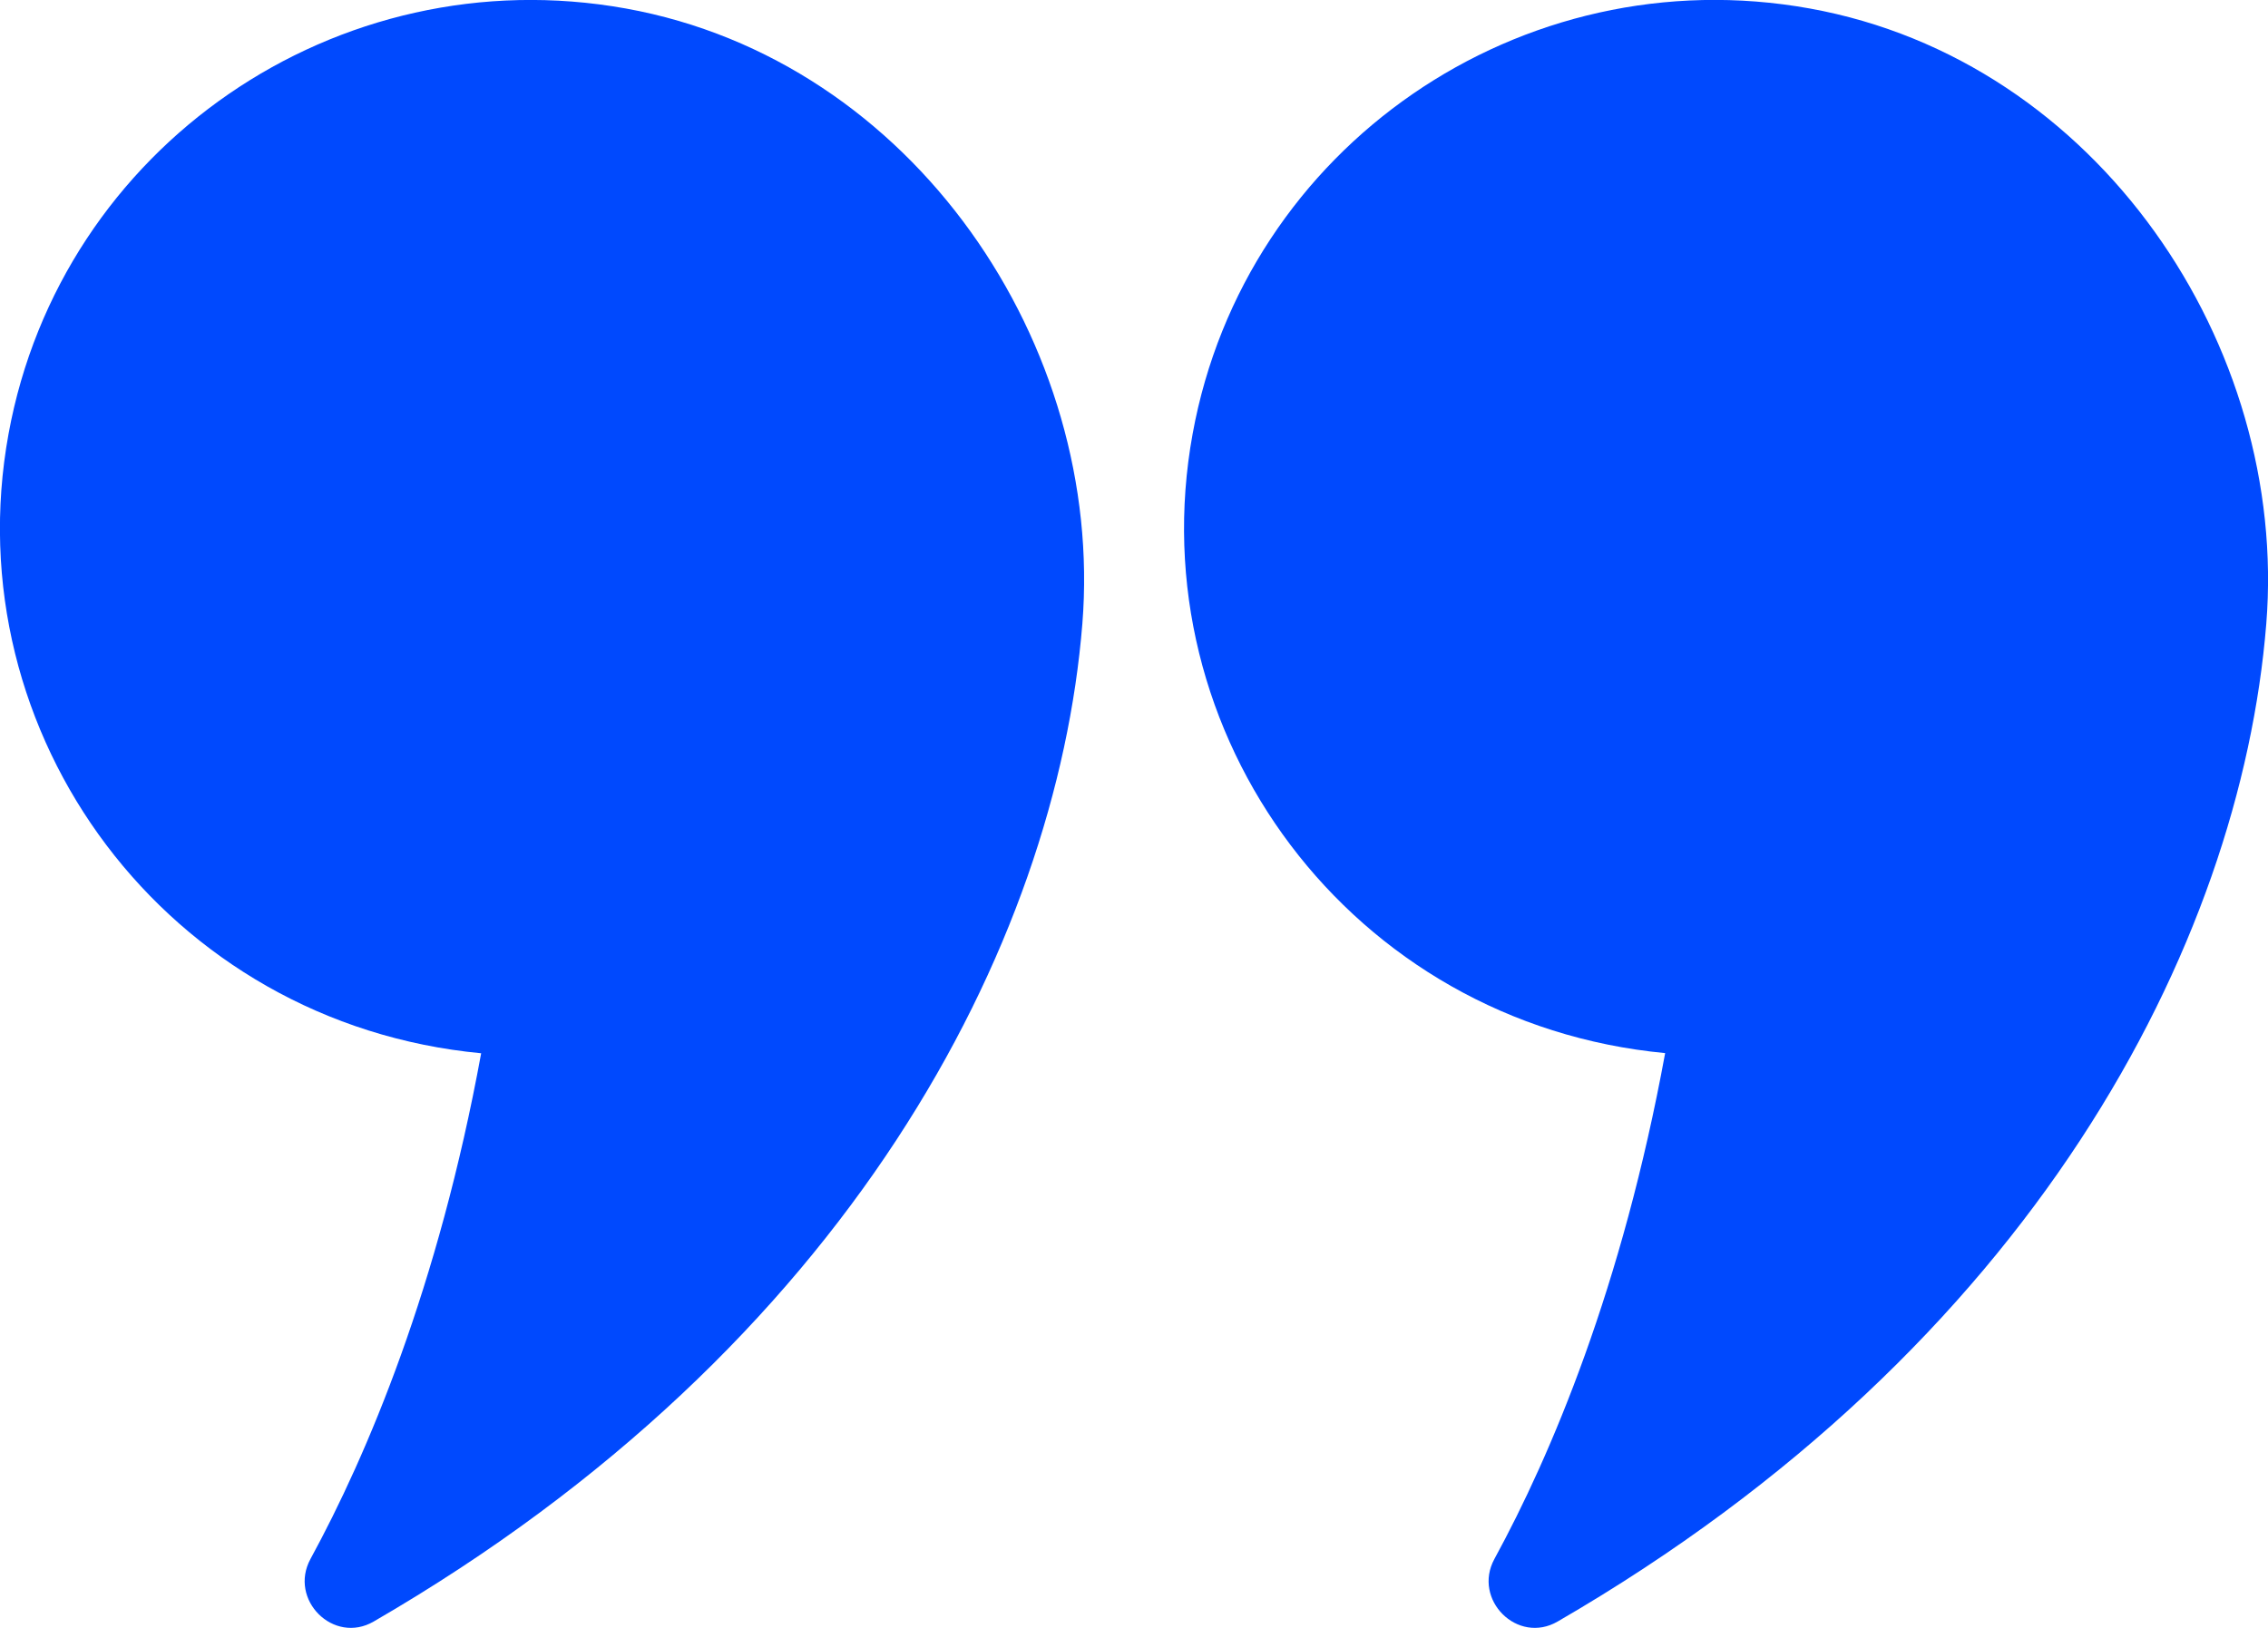
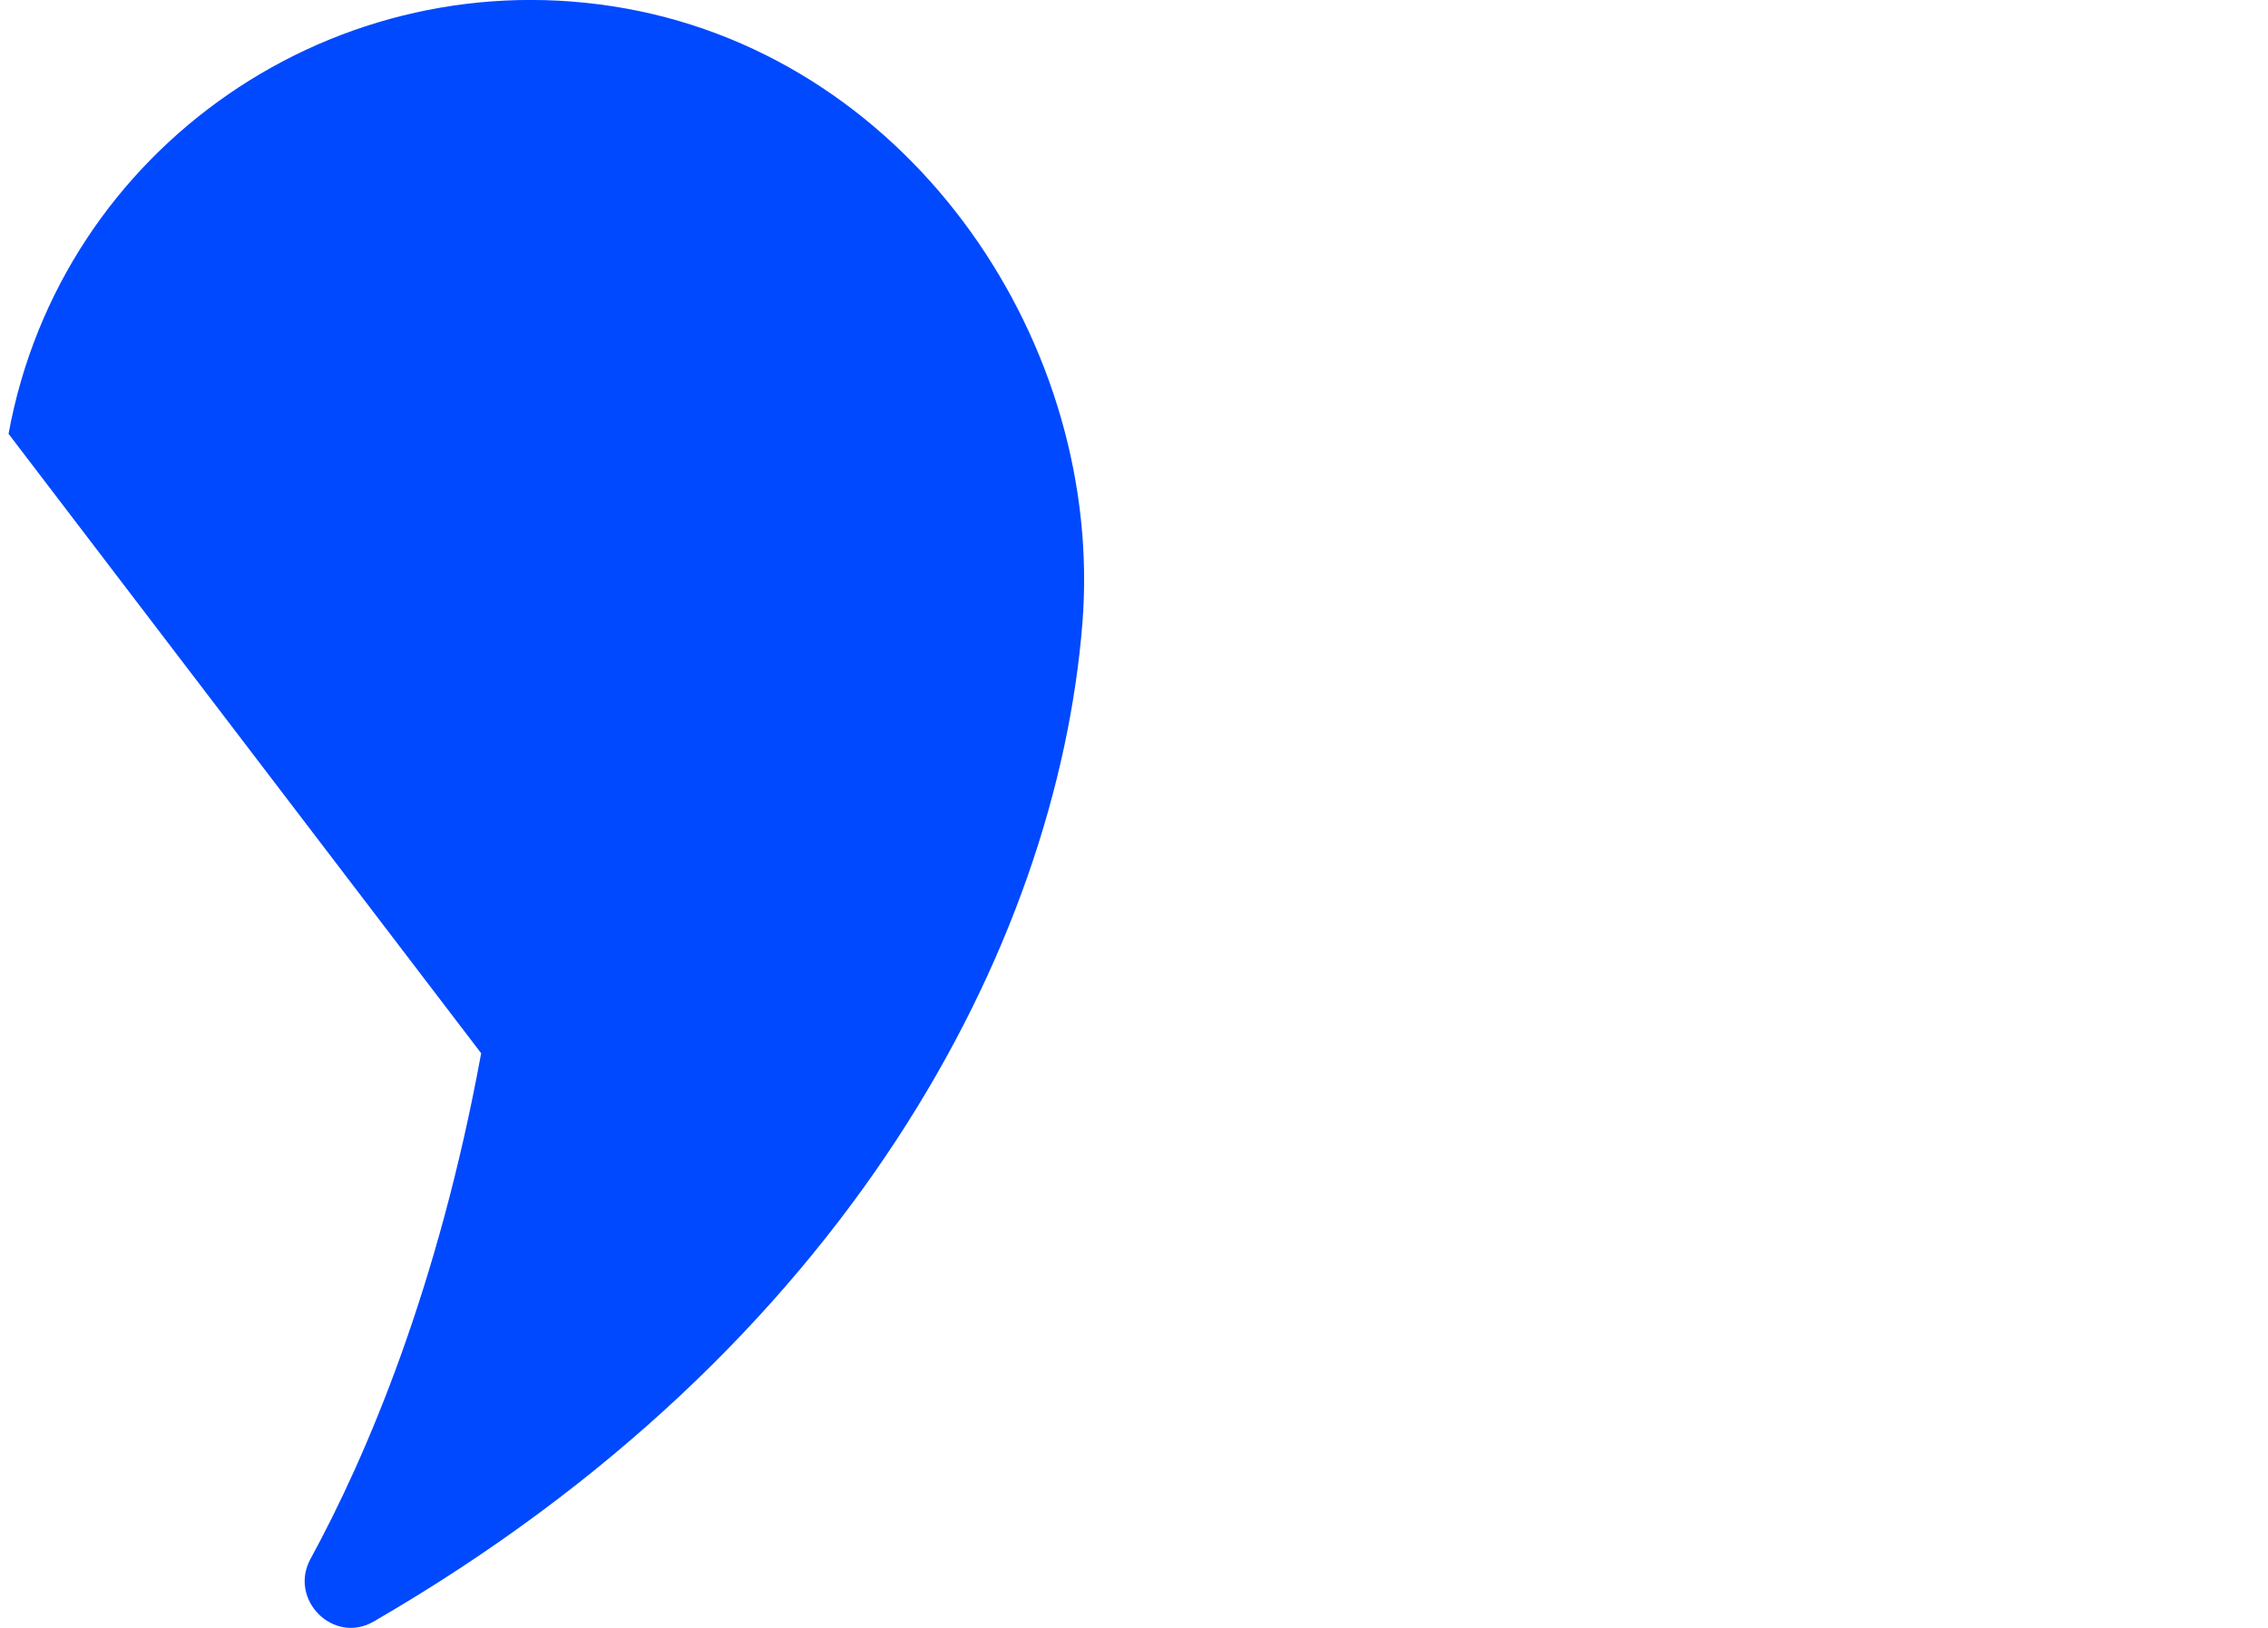
<svg xmlns="http://www.w3.org/2000/svg" width="78" height="56" viewBox="0 0 78 56" fill="none">
  <g clip-path="url(#clip0_2476_13922)">
-     <path d="M16.548 36.233C15.075 44.275 12.628 50.051 10.678 53.629C9.917 55.028 11.472 56.584 12.854 55.78C29.176 46.32 36.333 32.521 37.224 21.457C37.989 11.912 31.444 2.083 21.523 0.292C11.598 -1.494 2.096 5.053 0.294 14.924C-1.594 25.27 5.741 35.208 16.548 36.233Z" fill="#0049FE" />
-     <path d="M57.266 36.233C55.792 44.275 53.346 50.051 51.395 53.629C50.635 55.028 52.19 56.584 53.572 55.78C69.894 46.32 77.05 32.521 77.941 21.457C78.707 11.912 72.162 2.083 62.241 0.292C52.32 -1.499 42.813 5.053 41.017 14.92C39.129 25.265 46.464 35.204 57.271 36.228L57.266 36.233Z" fill="#0049FE" />
+     <path d="M16.548 36.233C15.075 44.275 12.628 50.051 10.678 53.629C9.917 55.028 11.472 56.584 12.854 55.78C29.176 46.32 36.333 32.521 37.224 21.457C37.989 11.912 31.444 2.083 21.523 0.292C11.598 -1.494 2.096 5.053 0.294 14.924Z" fill="#0049FE" />
  </g>
  <defs>
    <clipPath id="clip0_2476_13922">
      <rect width="78" height="56" fill="white" />
    </clipPath>
  </defs>
</svg>